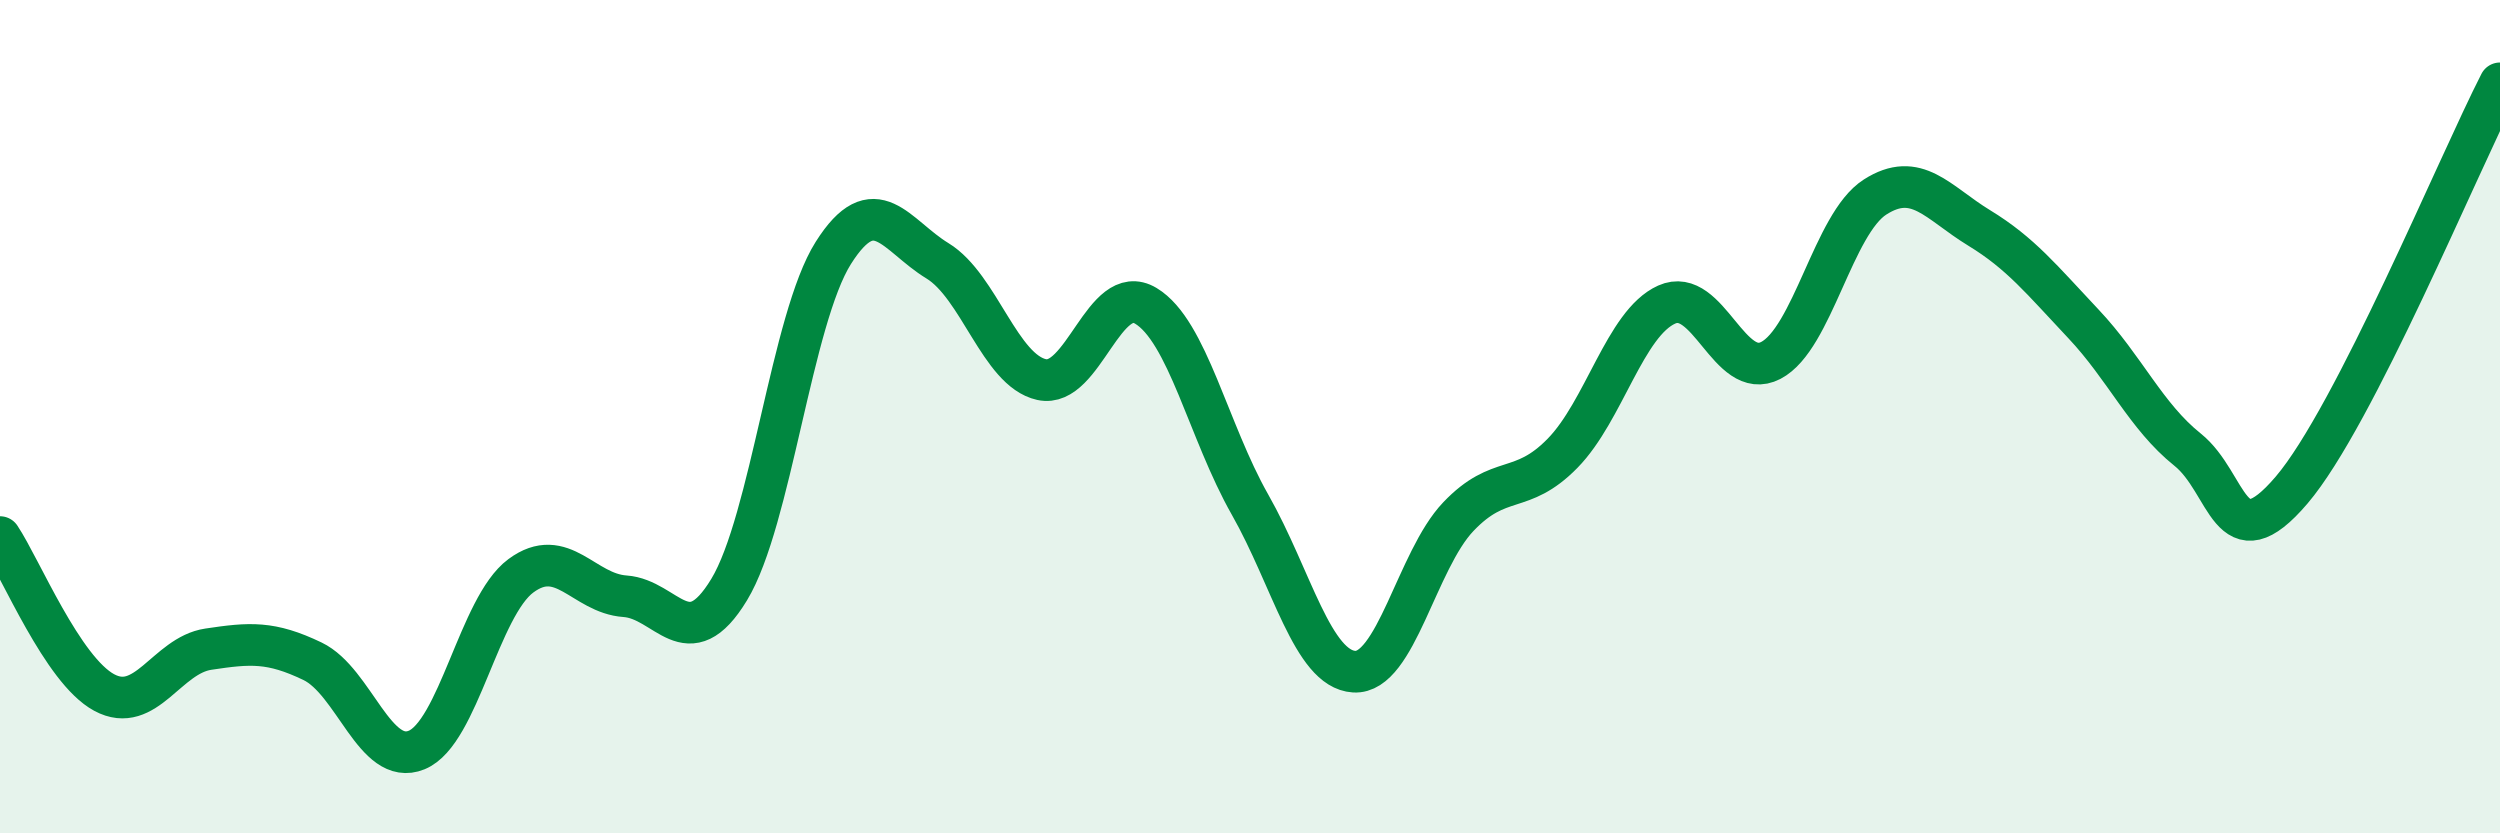
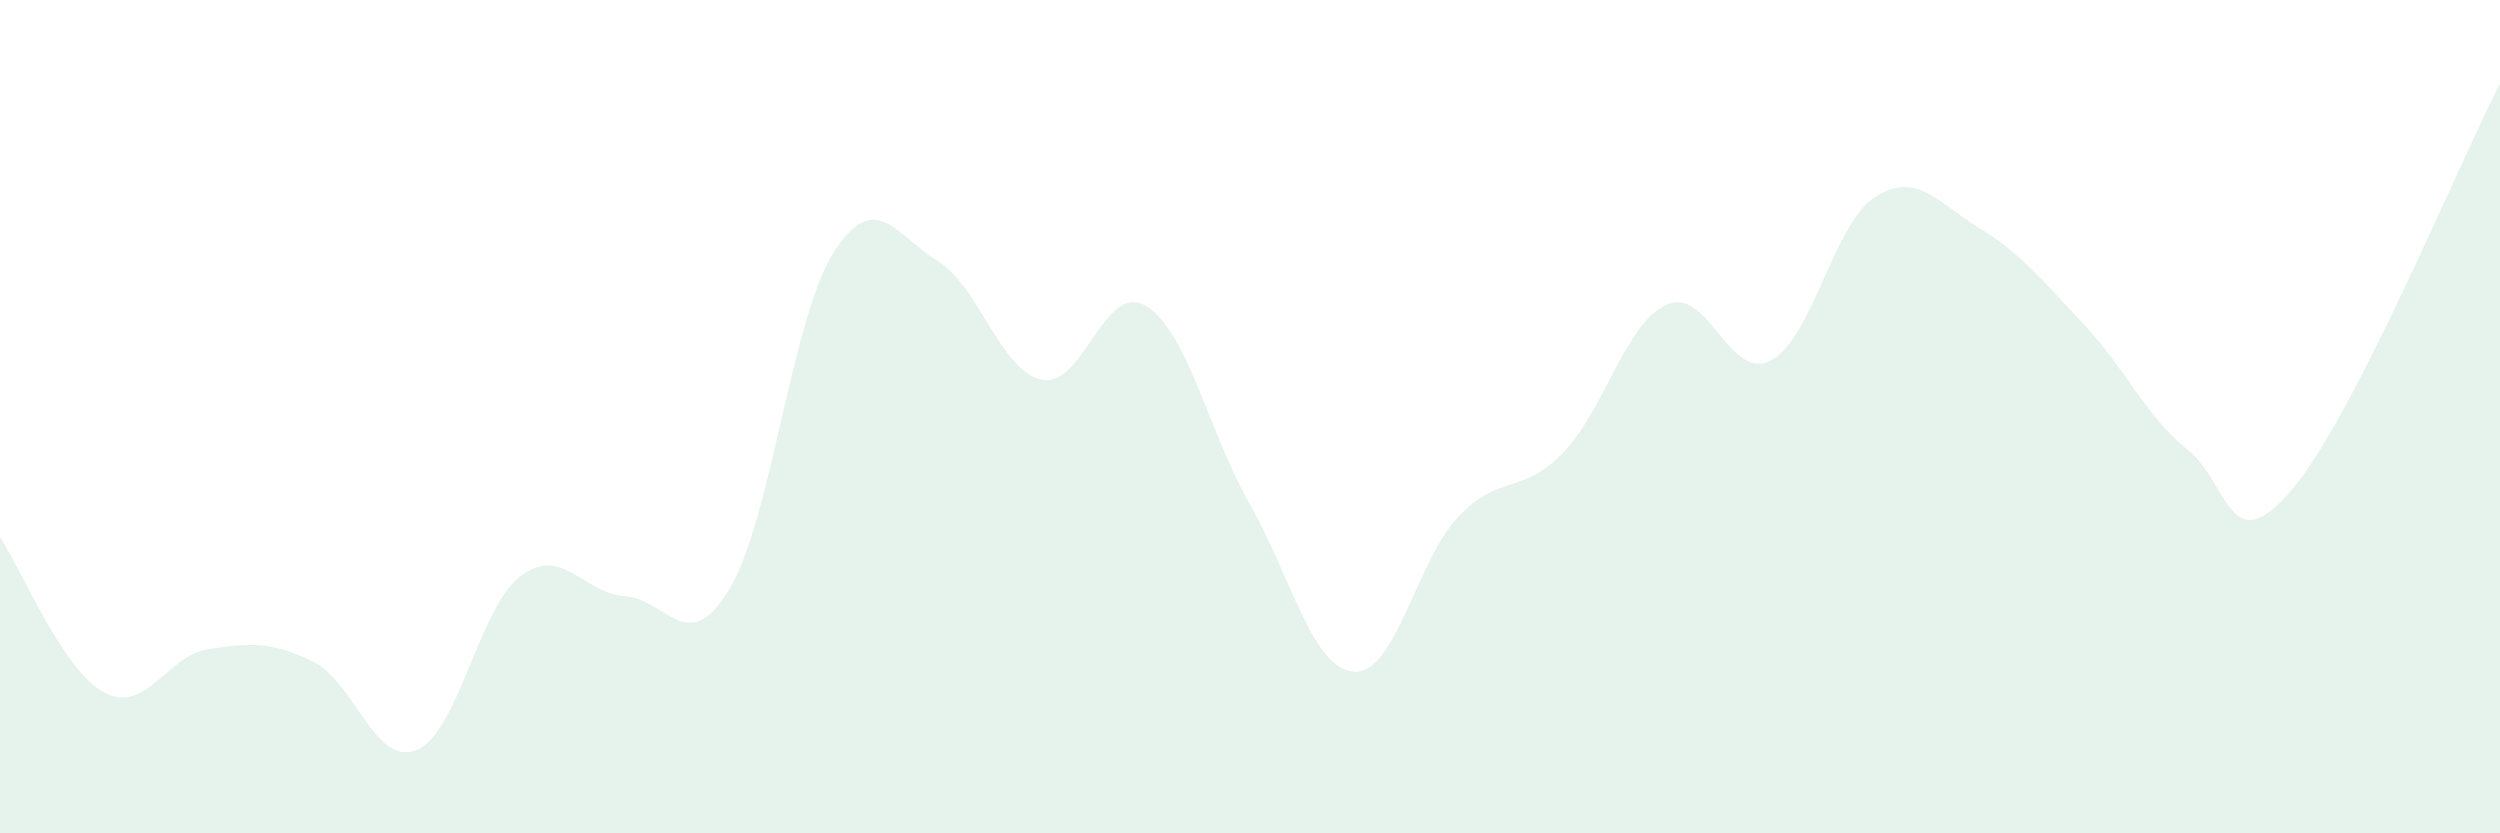
<svg xmlns="http://www.w3.org/2000/svg" width="60" height="20" viewBox="0 0 60 20">
  <path d="M 0,12.89 C 0.5,13.64 1.5,16.08 2.5,16.62 C 3.5,17.16 4,15.73 5,15.58 C 6,15.43 6.5,15.39 7.5,15.87 C 8.5,16.35 9,18.41 10,18 C 11,17.59 11.5,14.56 12.5,13.82 C 13.5,13.08 14,14.24 15,14.31 C 16,14.38 16.5,15.8 17.5,14.15 C 18.5,12.5 19,7.65 20,6.07 C 21,4.49 21.5,5.65 22.5,6.26 C 23.5,6.87 24,8.89 25,9.11 C 26,9.33 26.5,6.74 27.5,7.34 C 28.5,7.94 29,10.35 30,12.11 C 31,13.87 31.5,16.06 32.5,16.12 C 33.5,16.18 34,13.45 35,12.4 C 36,11.35 36.5,11.9 37.5,10.88 C 38.5,9.86 39,7.76 40,7.31 C 41,6.86 41.5,9.17 42.5,8.65 C 43.5,8.13 44,5.37 45,4.73 C 46,4.09 46.5,4.86 47.5,5.47 C 48.5,6.08 49,6.71 50,7.77 C 51,8.83 51.5,9.99 52.5,10.79 C 53.5,11.59 53.5,13.52 55,11.76 C 56.5,10 59,3.95 60,2L60 20L0 20Z" fill="#008740" opacity="0.1" stroke-linecap="round" stroke-linejoin="round" />
-   <path d="M 0,12.89 C 0.5,13.64 1.5,16.08 2.5,16.62 C 3.5,17.16 4,15.73 5,15.58 C 6,15.43 6.5,15.39 7.5,15.87 C 8.5,16.35 9,18.41 10,18 C 11,17.59 11.5,14.56 12.5,13.82 C 13.5,13.08 14,14.24 15,14.31 C 16,14.38 16.5,15.8 17.5,14.15 C 18.5,12.5 19,7.65 20,6.07 C 21,4.49 21.5,5.65 22.5,6.26 C 23.5,6.87 24,8.89 25,9.11 C 26,9.33 26.5,6.74 27.5,7.34 C 28.5,7.94 29,10.35 30,12.11 C 31,13.87 31.5,16.06 32.5,16.12 C 33.5,16.18 34,13.45 35,12.4 C 36,11.35 36.5,11.9 37.5,10.88 C 38.5,9.86 39,7.76 40,7.31 C 41,6.86 41.5,9.17 42.5,8.65 C 43.5,8.13 44,5.37 45,4.73 C 46,4.09 46.5,4.86 47.5,5.47 C 48.5,6.08 49,6.71 50,7.77 C 51,8.83 51.5,9.99 52.5,10.79 C 53.5,11.59 53.5,13.52 55,11.76 C 56.5,10 59,3.95 60,2" stroke="#008740" stroke-width="1" fill="none" stroke-linecap="round" stroke-linejoin="round" />
</svg>